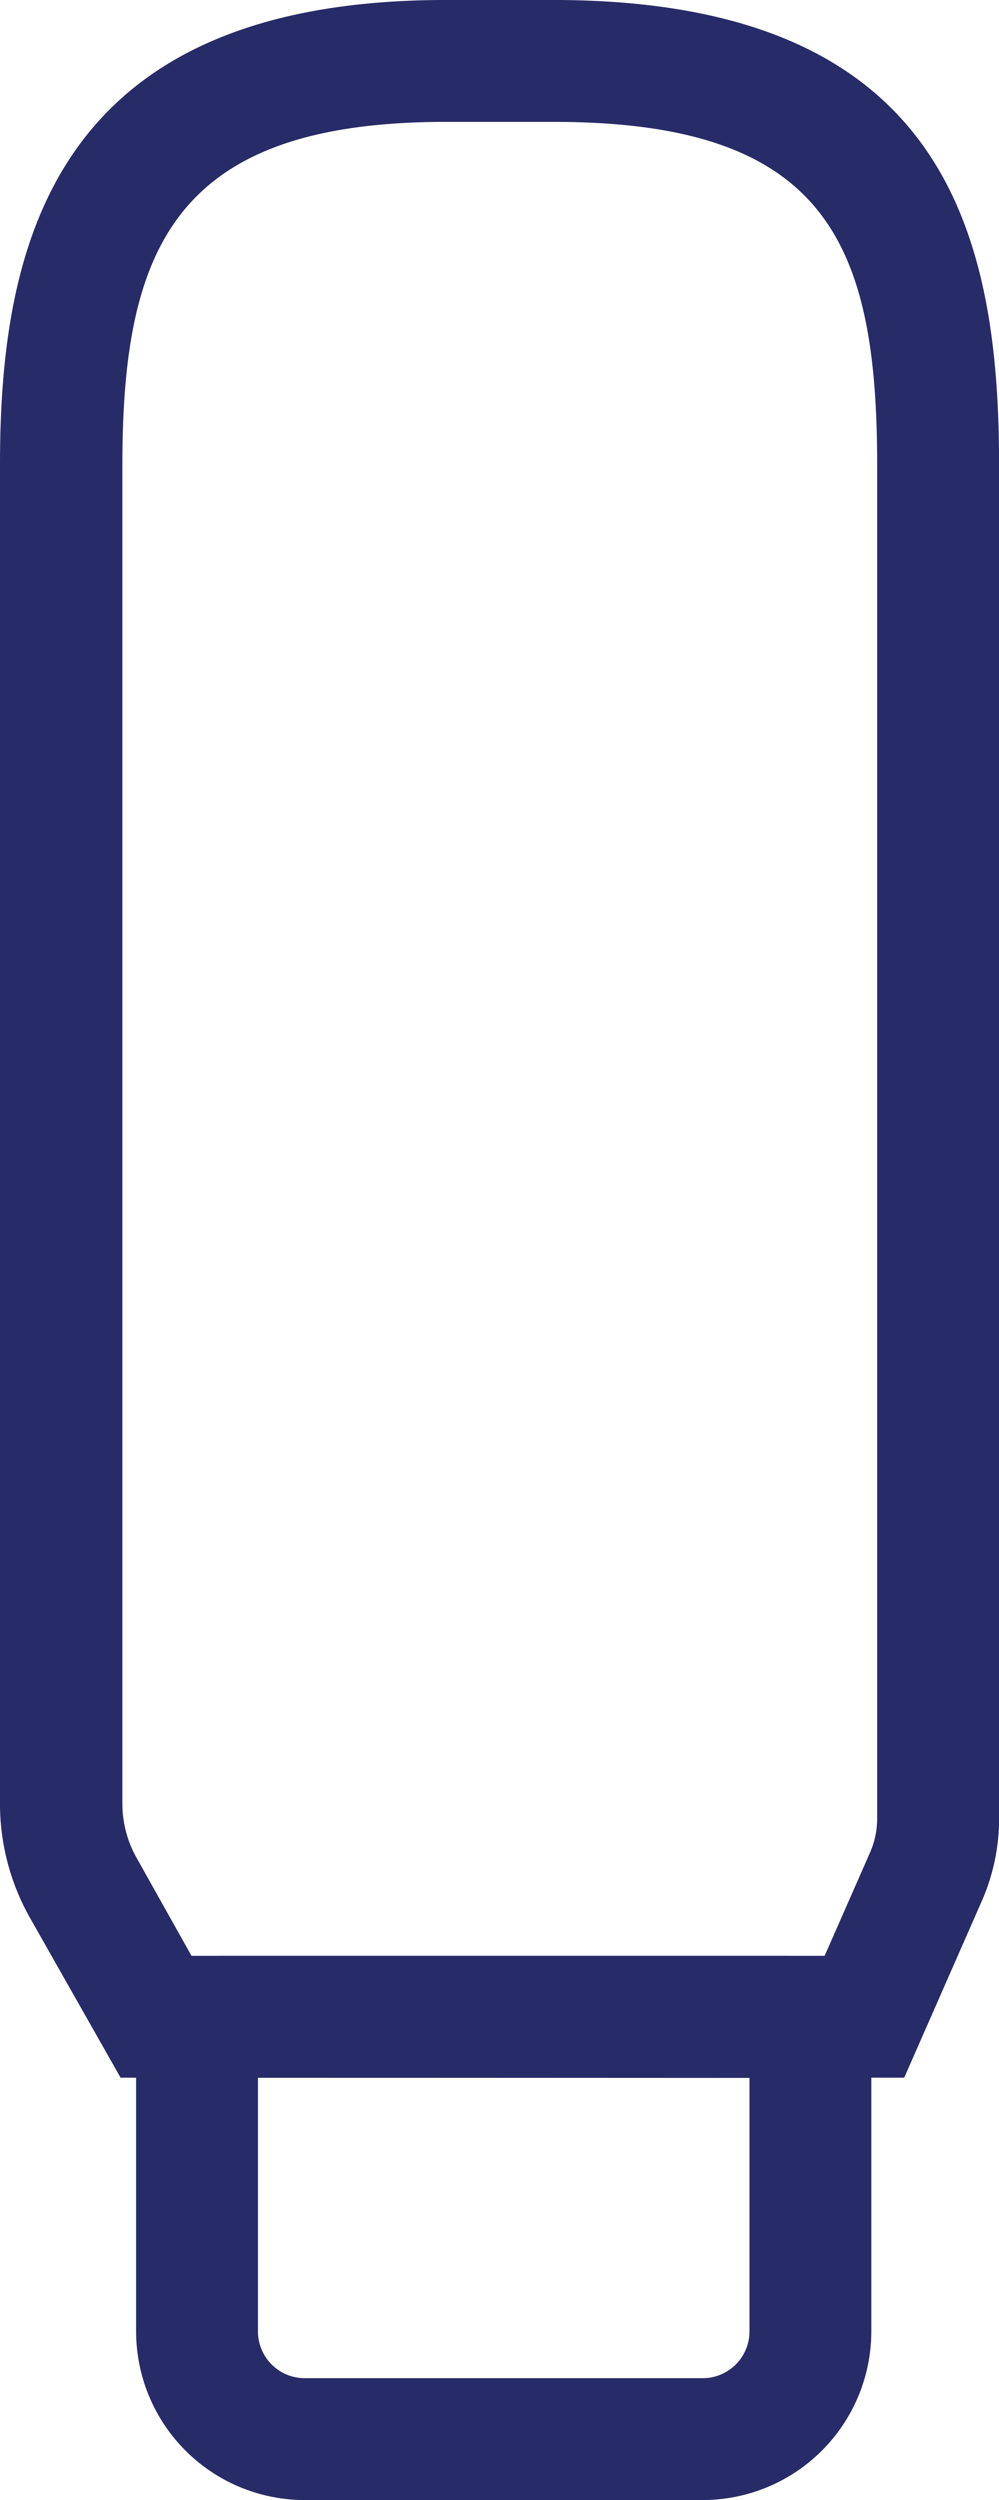
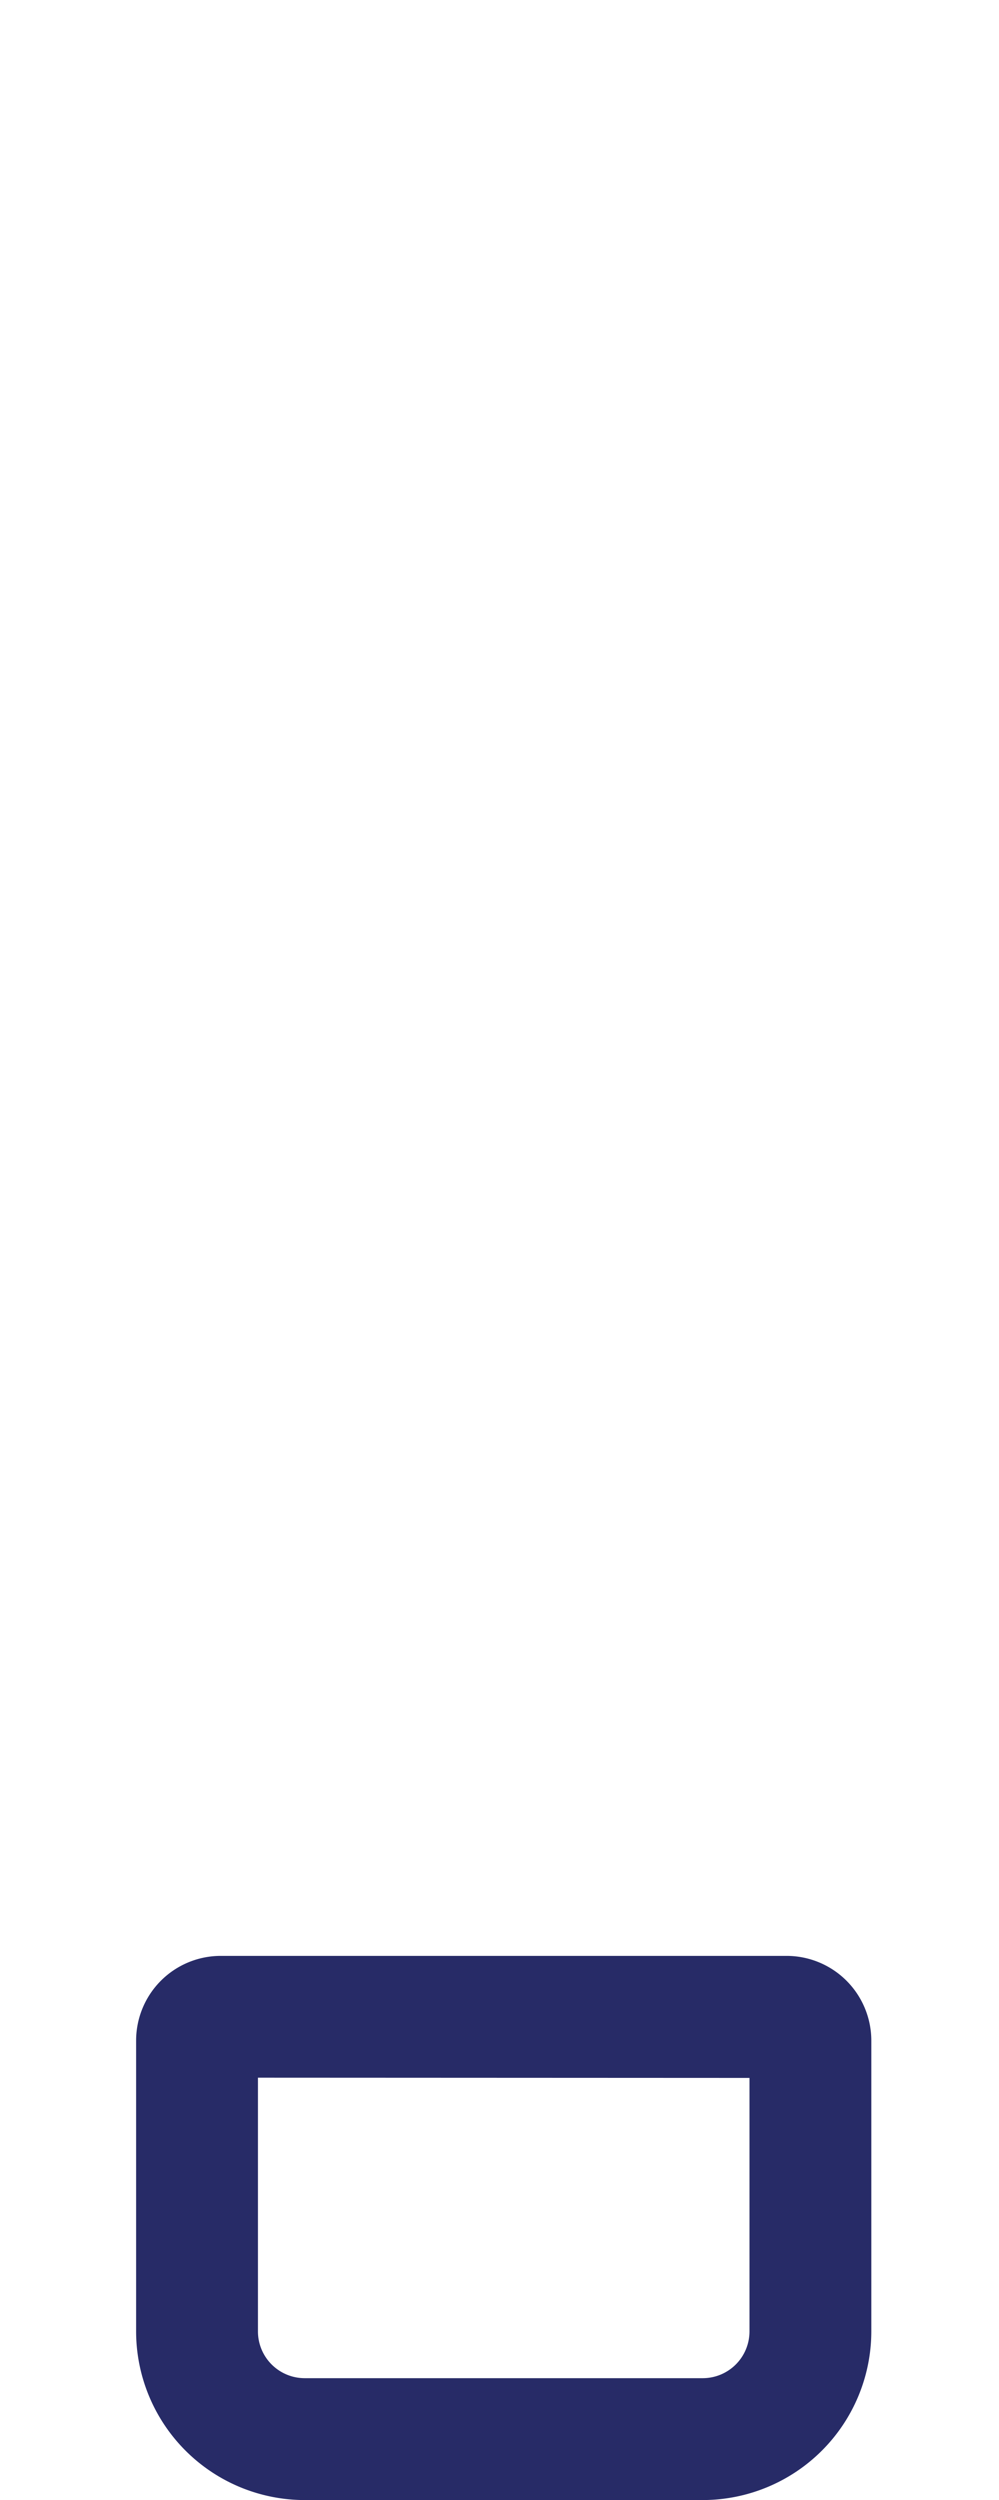
<svg xmlns="http://www.w3.org/2000/svg" id="Group_480" width="12.668" height="31.691" viewBox="0 0 12.668 31.691">
  <g id="Group_478" transform="translate(1.728 24.792)">
    <path id="Path_379" d="M1051.6,707.051h-5.049a2.139,2.139,0,0,1-2.137-2.137v-3.688a1.074,1.074,0,0,1,1.073-1.073h7.176a1.075,1.075,0,0,1,1.074,1.073v3.688A2.14,2.14,0,0,1,1051.6,707.051Zm-5.641-5.354v3.217a.593.593,0,0,0,.592.592h5.049a.593.593,0,0,0,.592-.592V701.7Z" transform="translate(-1044.416 -700.152)" fill="#272b67" />
  </g>
  <g id="Group_479" transform="translate(0)">
-     <path id="Path_380" d="M1051.407,662.288h-9.937l-1.147-2.023a2.939,2.939,0,0,1-.382-1.452V641.845c0-2.744.642-5.894,5.649-5.894h1.371c4.978,0,5.649,2.98,5.649,5.894V659a2.594,2.594,0,0,1-.22,1.051h0Zm-9.038-1.545h8.029l.577-1.312a1.079,1.079,0,0,0,.089-.43V641.845c0-2.821-.654-4.349-4.1-4.349h-1.371c-3.432,0-4.1,1.595-4.1,4.349v16.968a1.4,1.4,0,0,0,.181.69Z" transform="translate(-1039.941 -635.951)" fill="#272b67" />
-   </g>
+     </g>
</svg>